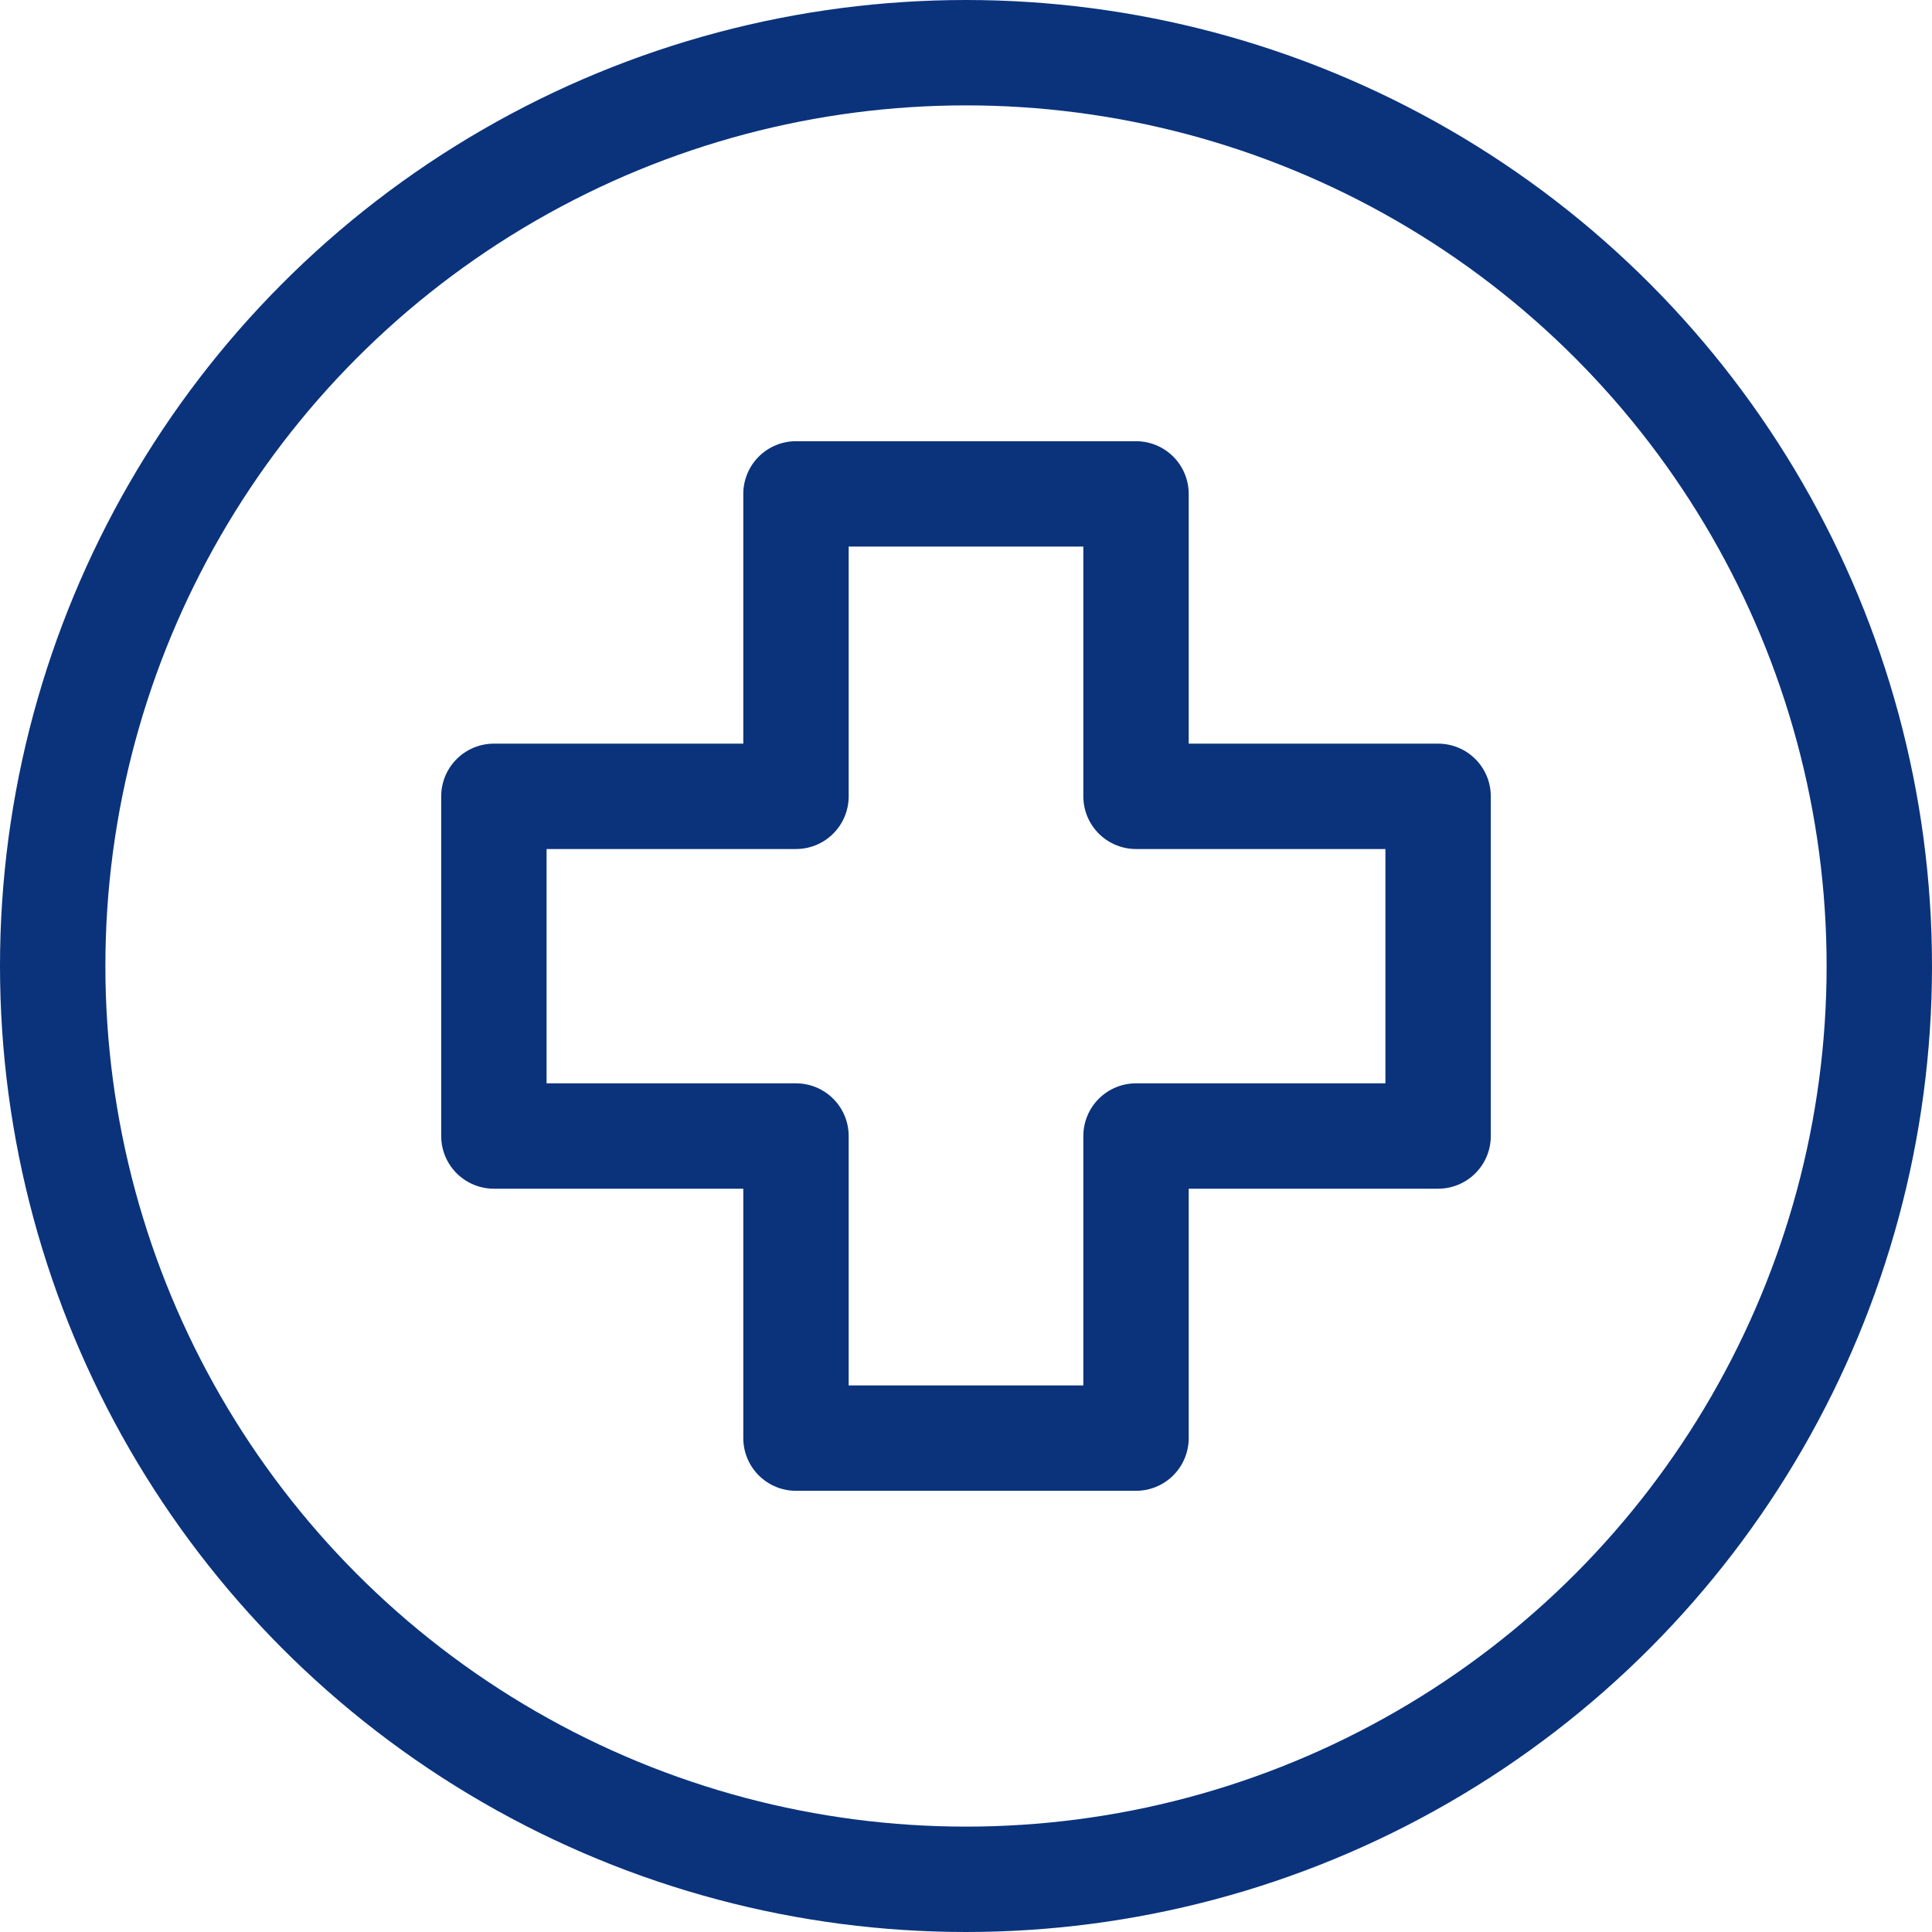
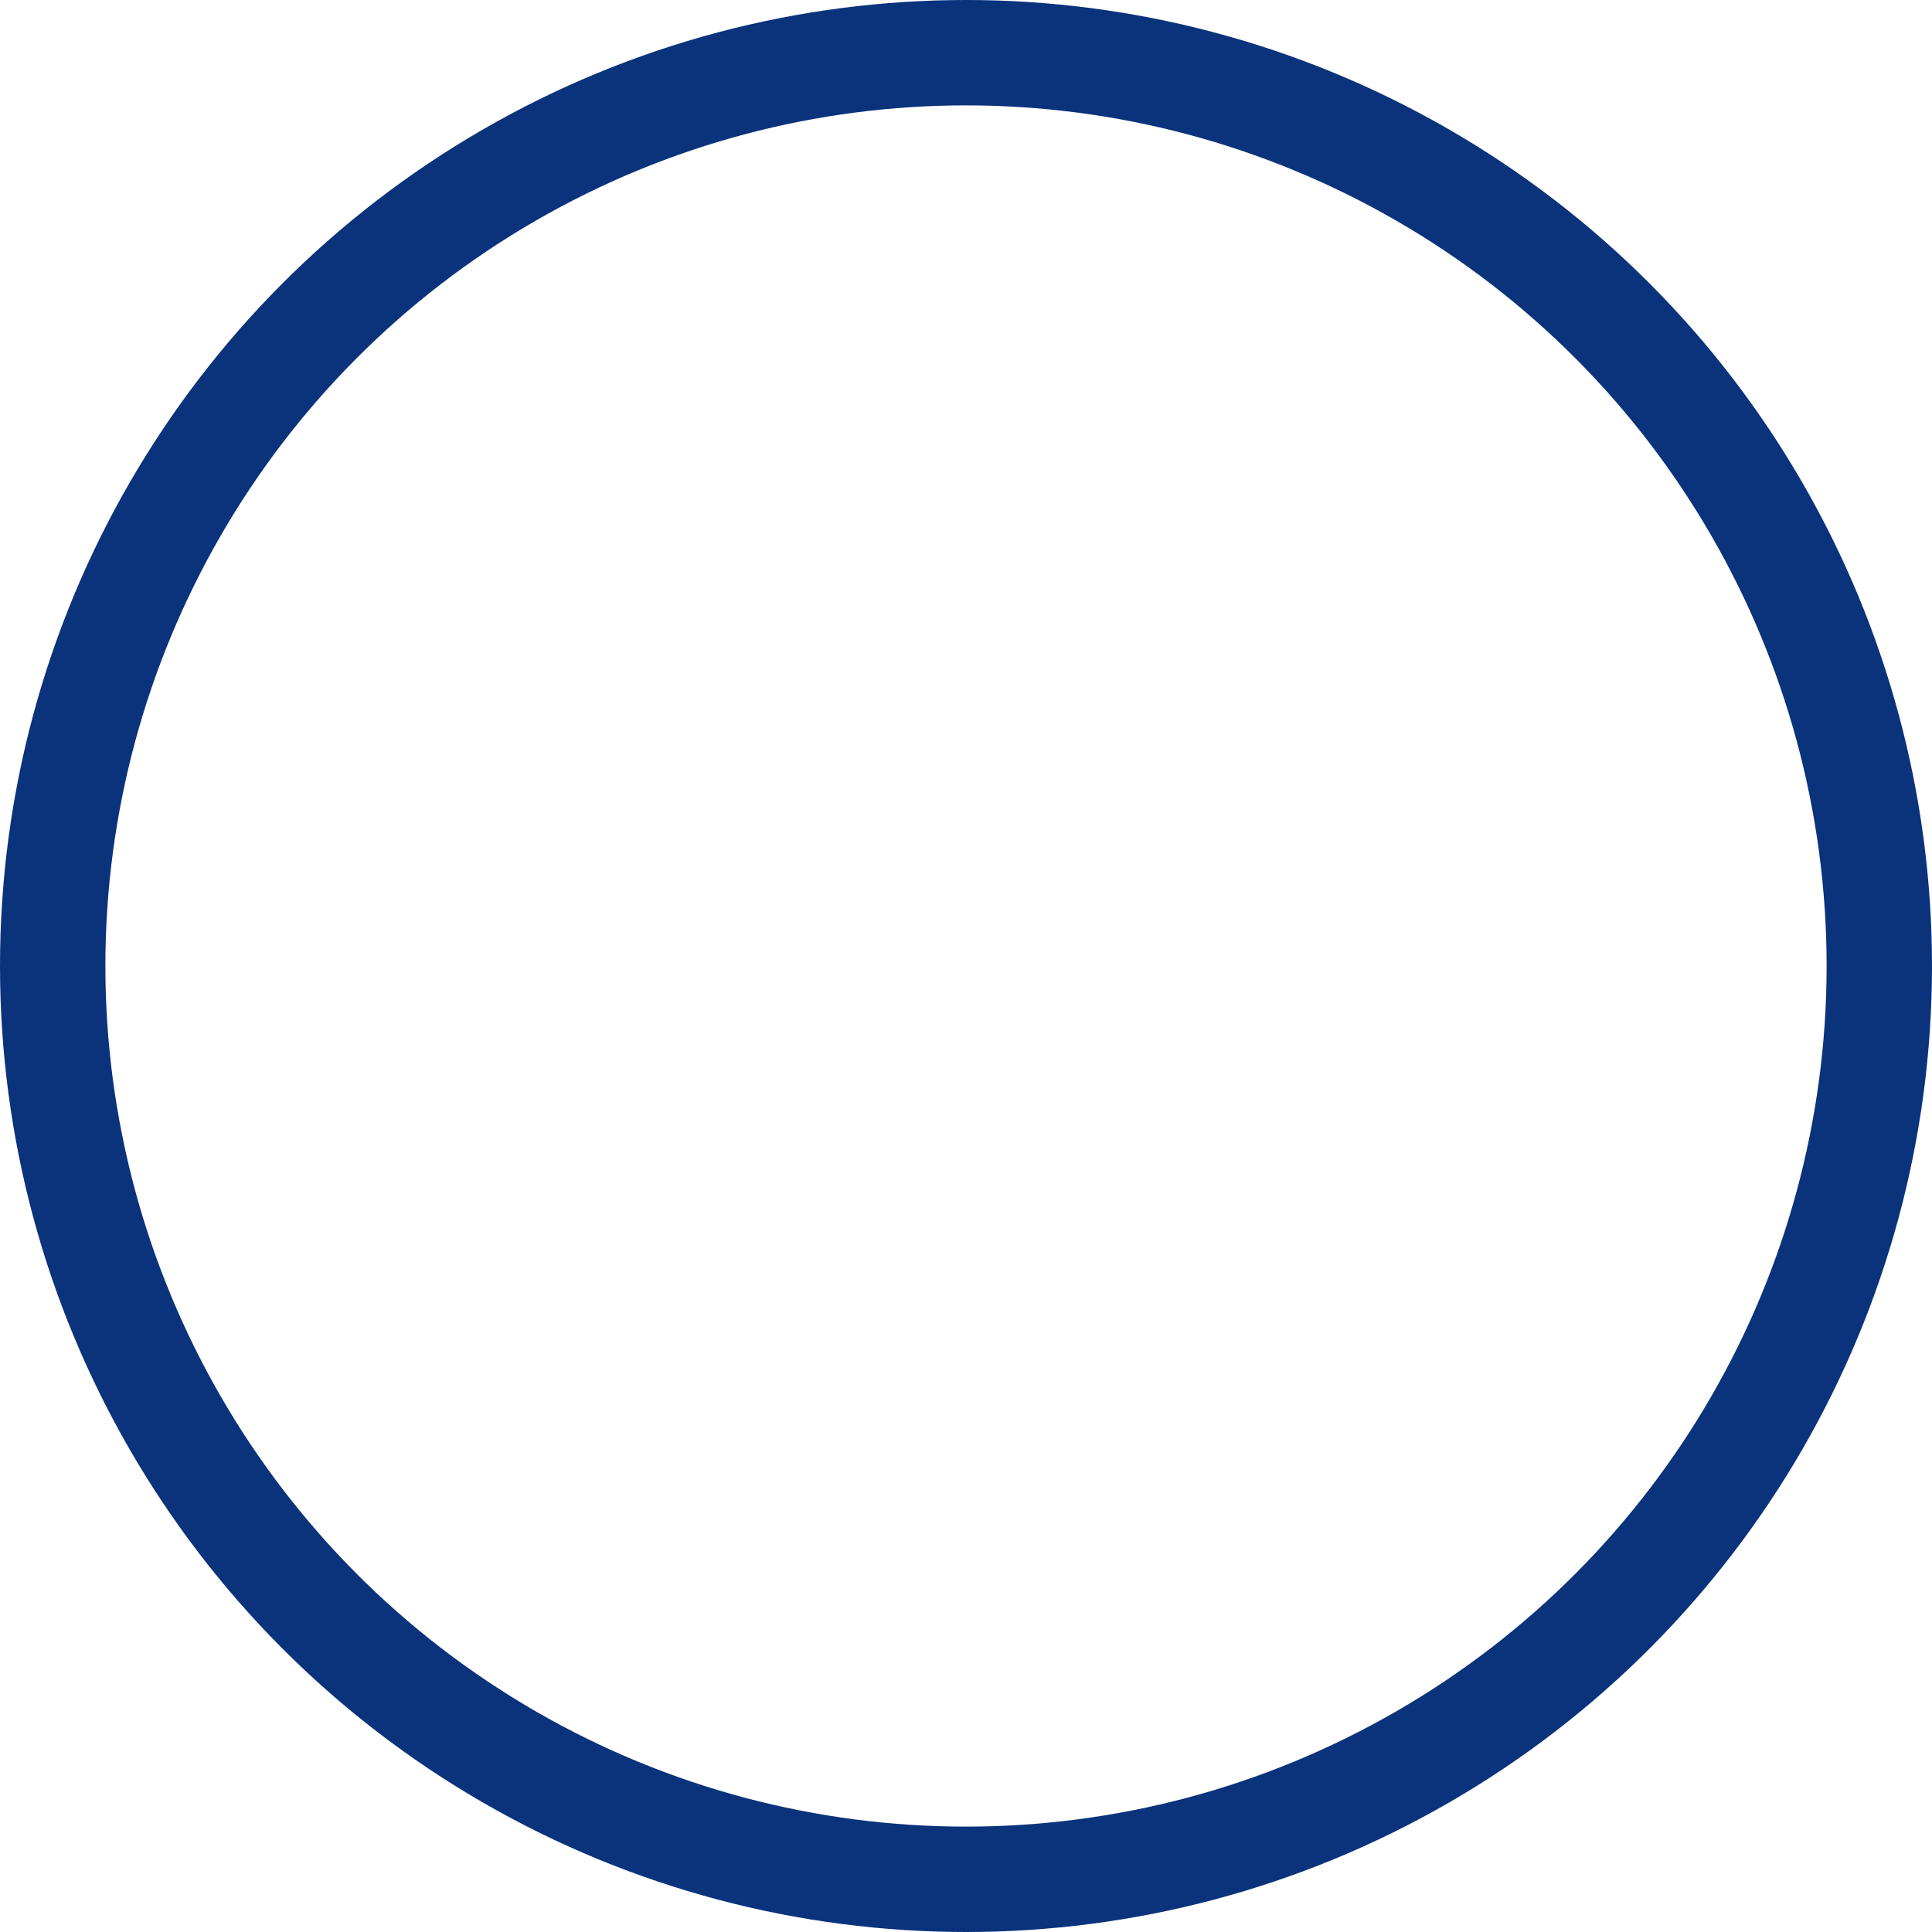
<svg xmlns="http://www.w3.org/2000/svg" id="_타이틀" data-name="타이틀" viewBox="0 0 55 55">
  <defs>
    <style>
      .cls-1 {
        fill: none;
        stroke: #0a337c;
        stroke-linecap: round;
        stroke-linejoin: round;
        stroke-width: 3px;
      }
    </style>
  </defs>
  <circle class="cls-1" cx="27.5" cy="27.5" r="26" />
-   <polygon class="cls-1" points="40.94 22.67 32.34 22.67 32.34 14.06 22.66 14.06 22.66 22.67 14.06 22.67 14.06 32.34 22.66 32.34 22.66 40.94 32.34 40.94 32.34 32.34 40.94 32.34 40.94 22.67" />
</svg>